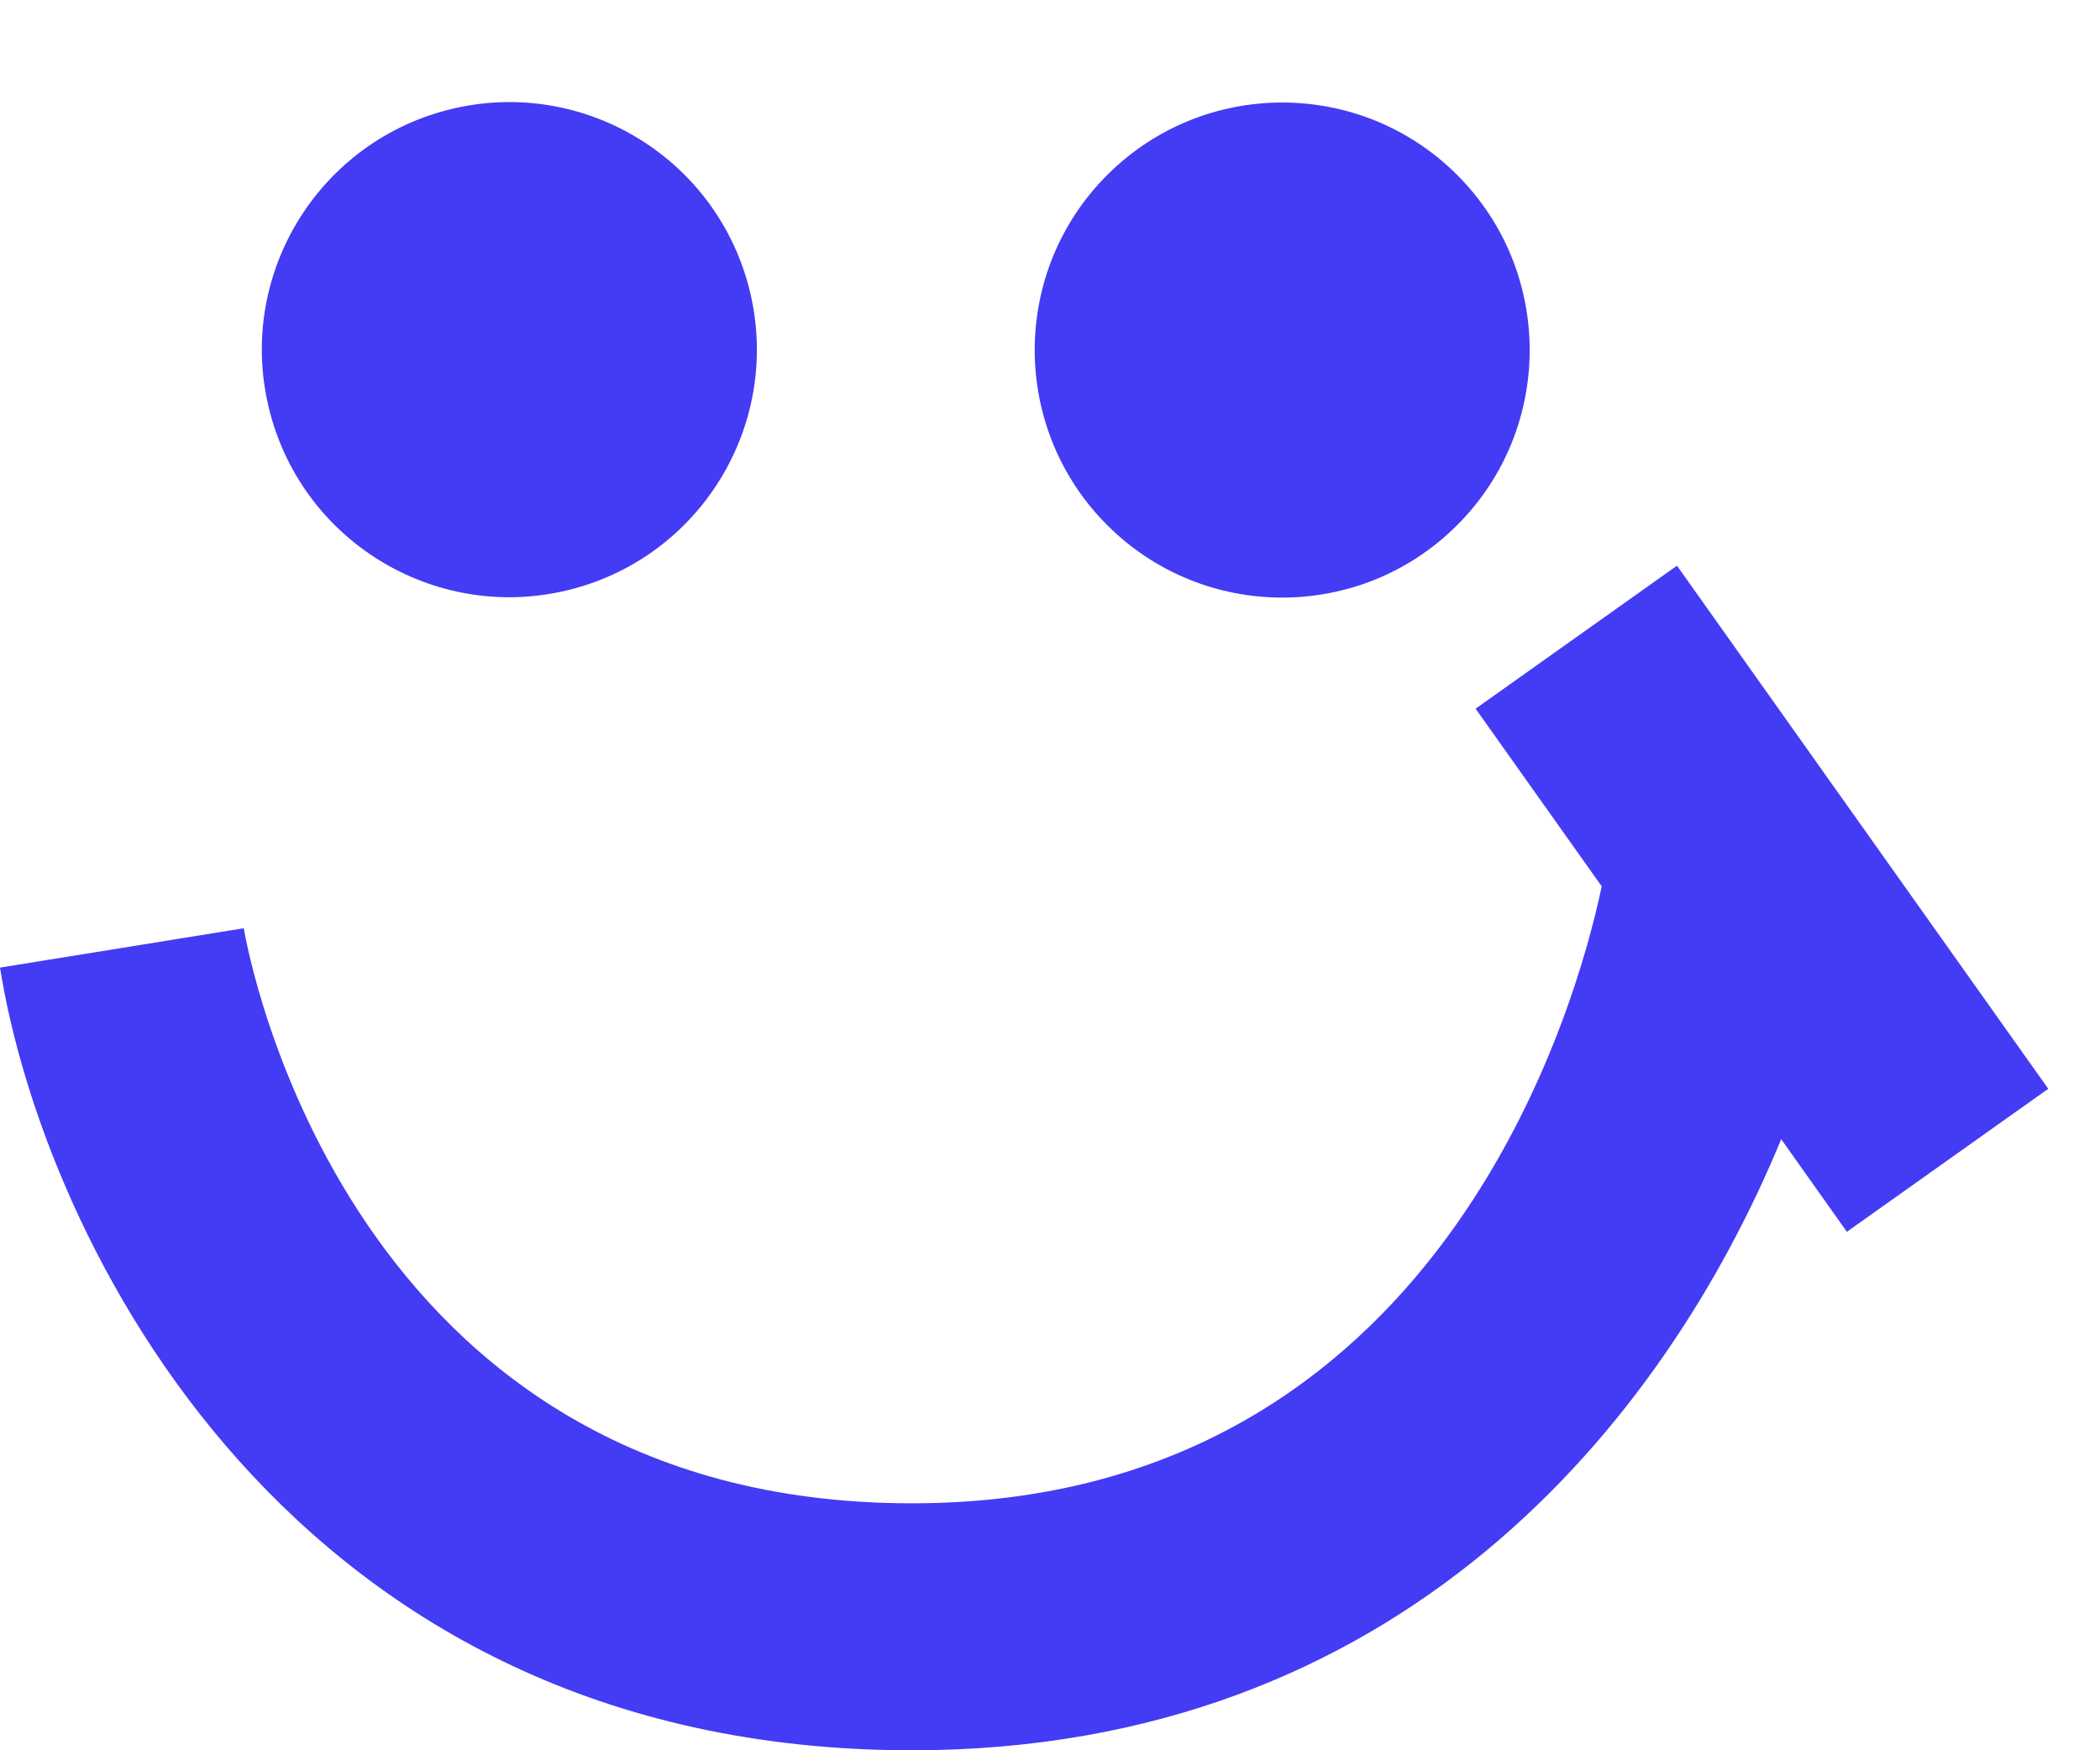
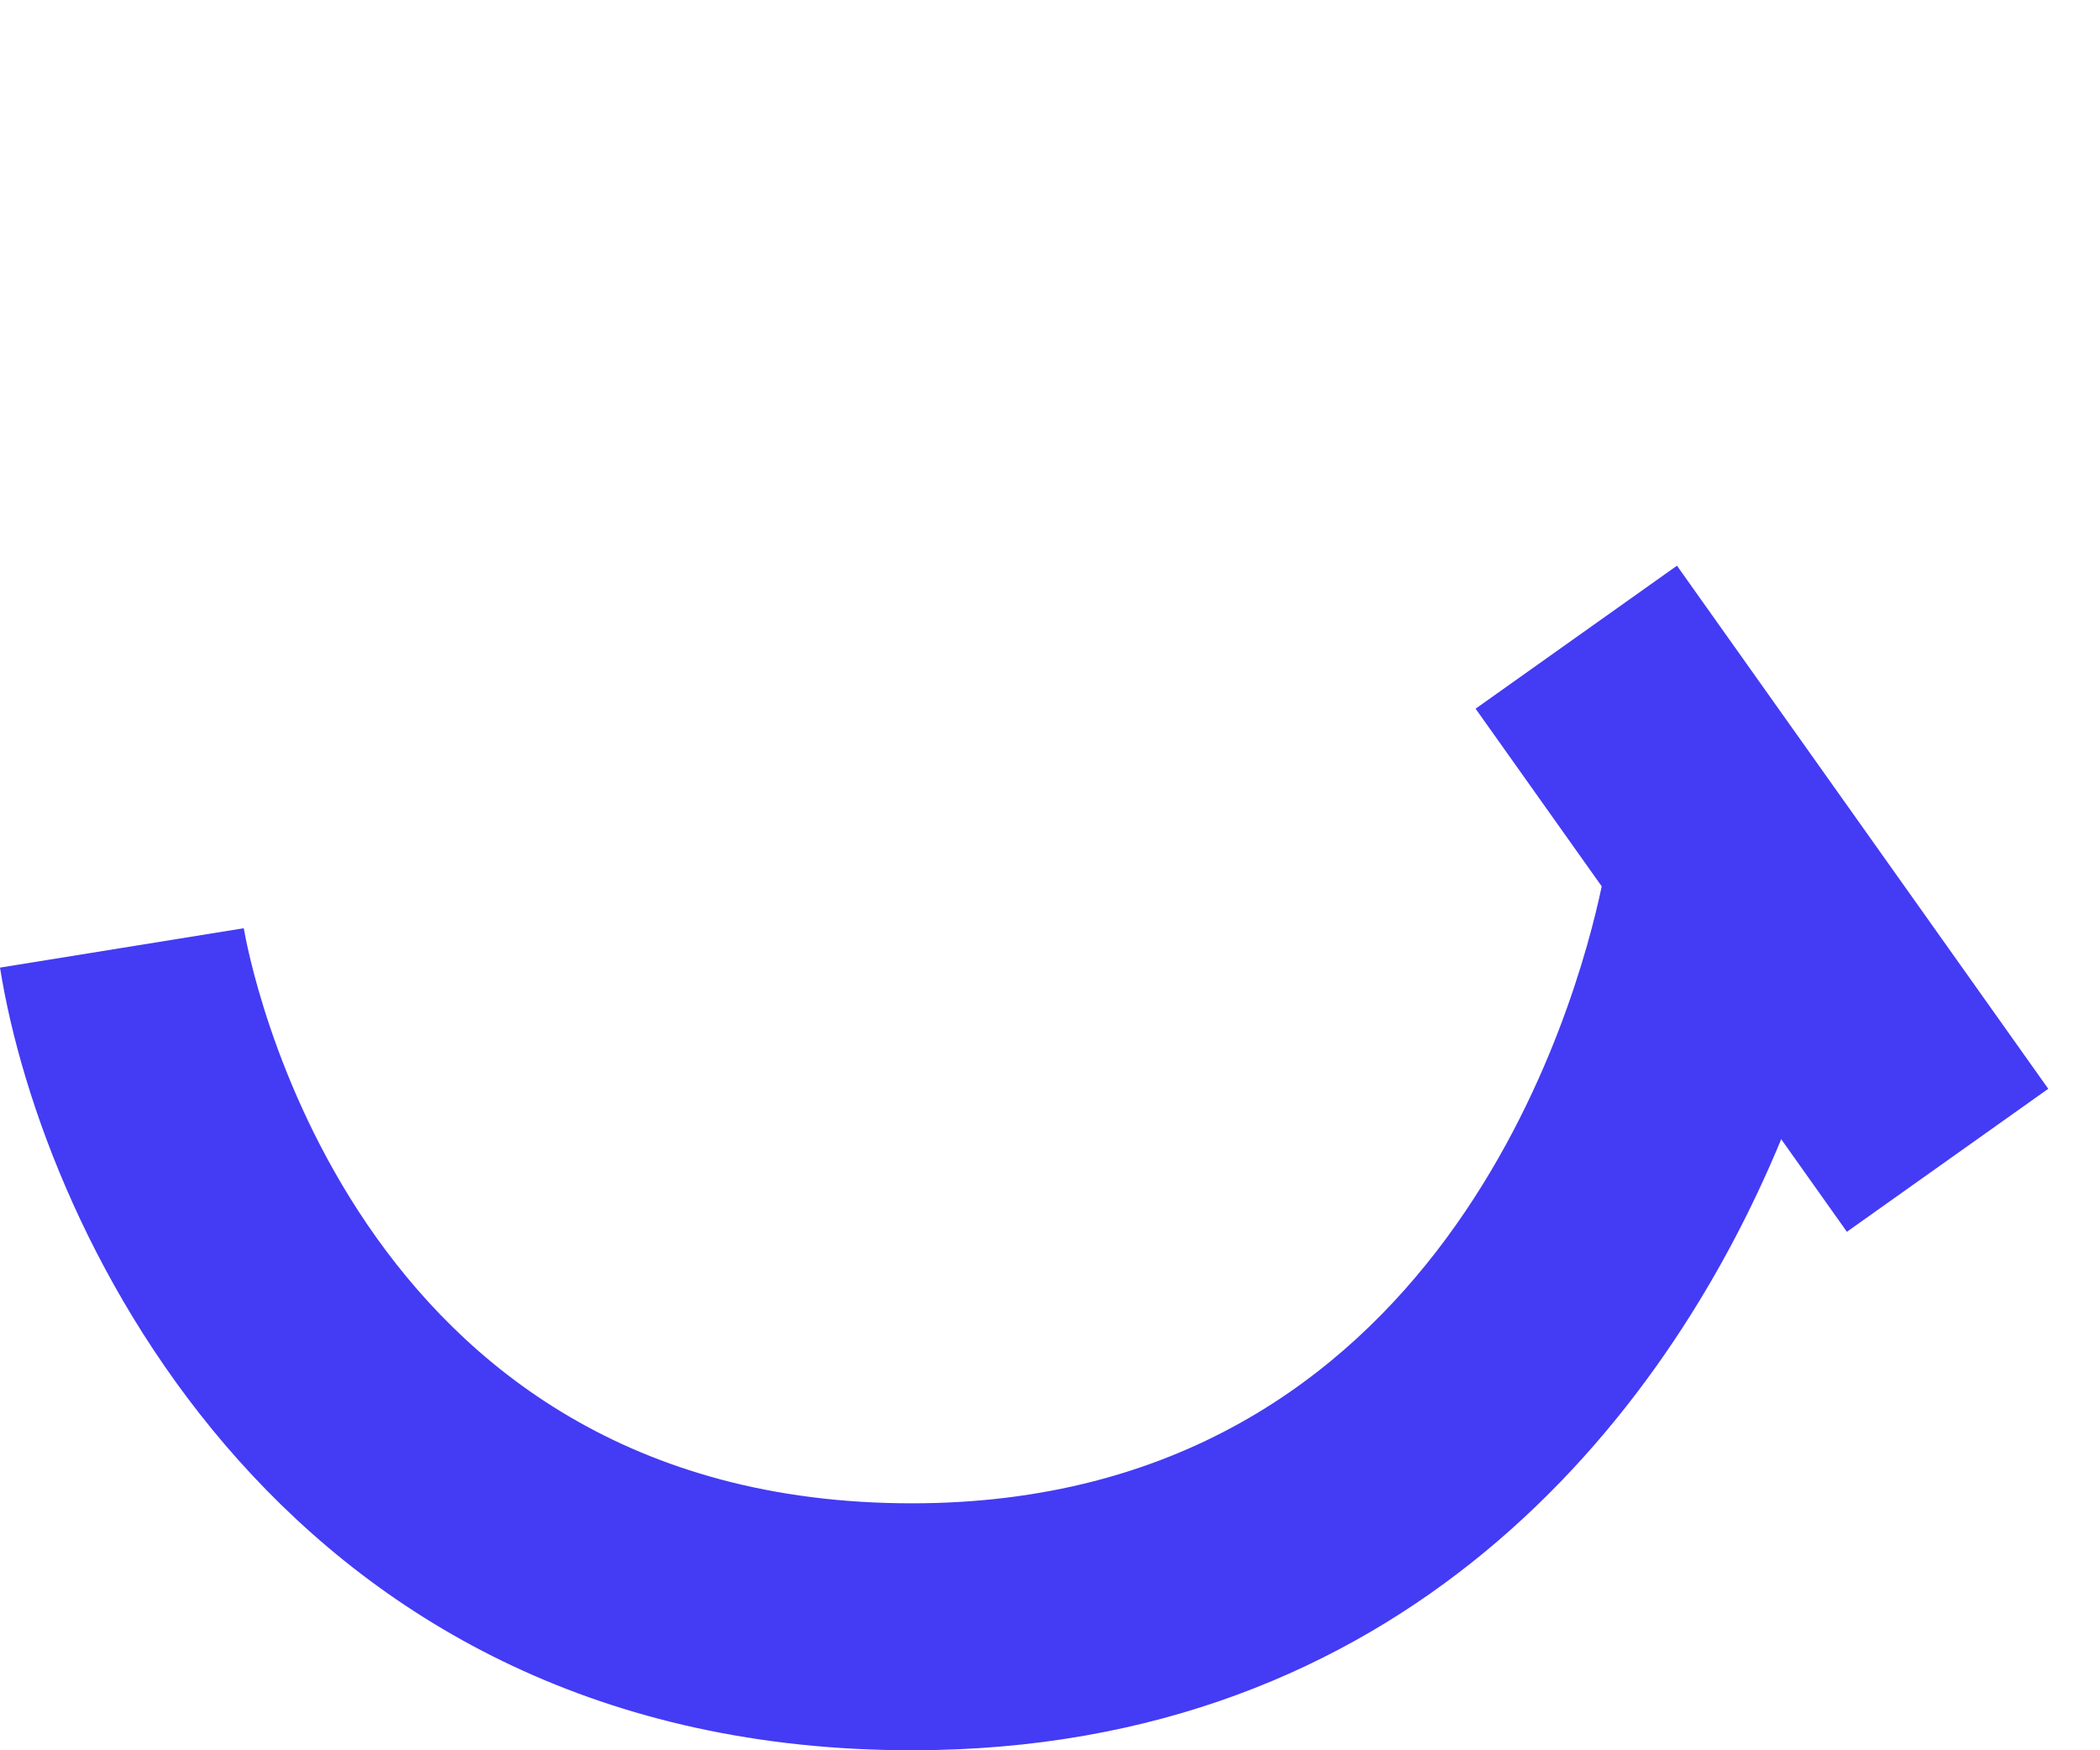
<svg xmlns="http://www.w3.org/2000/svg" width="36" height="30" viewBox="0 0 36 30" fill="none">
-   <path d="M9.707 10.122C11.987 9.584 13.399 7.299 12.861 5.018C12.322 2.738 10.037 1.326 7.757 1.864C5.477 2.403 4.064 4.688 4.603 6.968C5.141 9.249 7.427 10.661 9.707 10.122Z" fill="#443BF4" />
-   <path d="M24.981 9C26.637 7.343 26.637 4.657 24.981 3C23.324 1.343 20.637 1.343 18.98 3C17.324 4.657 17.324 7.343 18.98 9C20.637 10.657 23.324 10.657 24.981 9Z" fill="#443BF4" />
  <path d="M35.113 18.662L28.748 9.696L25.296 12.147L27.458 15.192C27.044 17.166 24.72 25.767 15.632 25.767C5.942 25.767 4.247 16.312 4.179 15.91L0 16.585C0.741 21.225 4.962 30 15.632 30C23.996 30 28.521 24.402 30.535 19.526L31.661 21.113L35.113 18.662Z" fill="#443BF4" />
</svg>